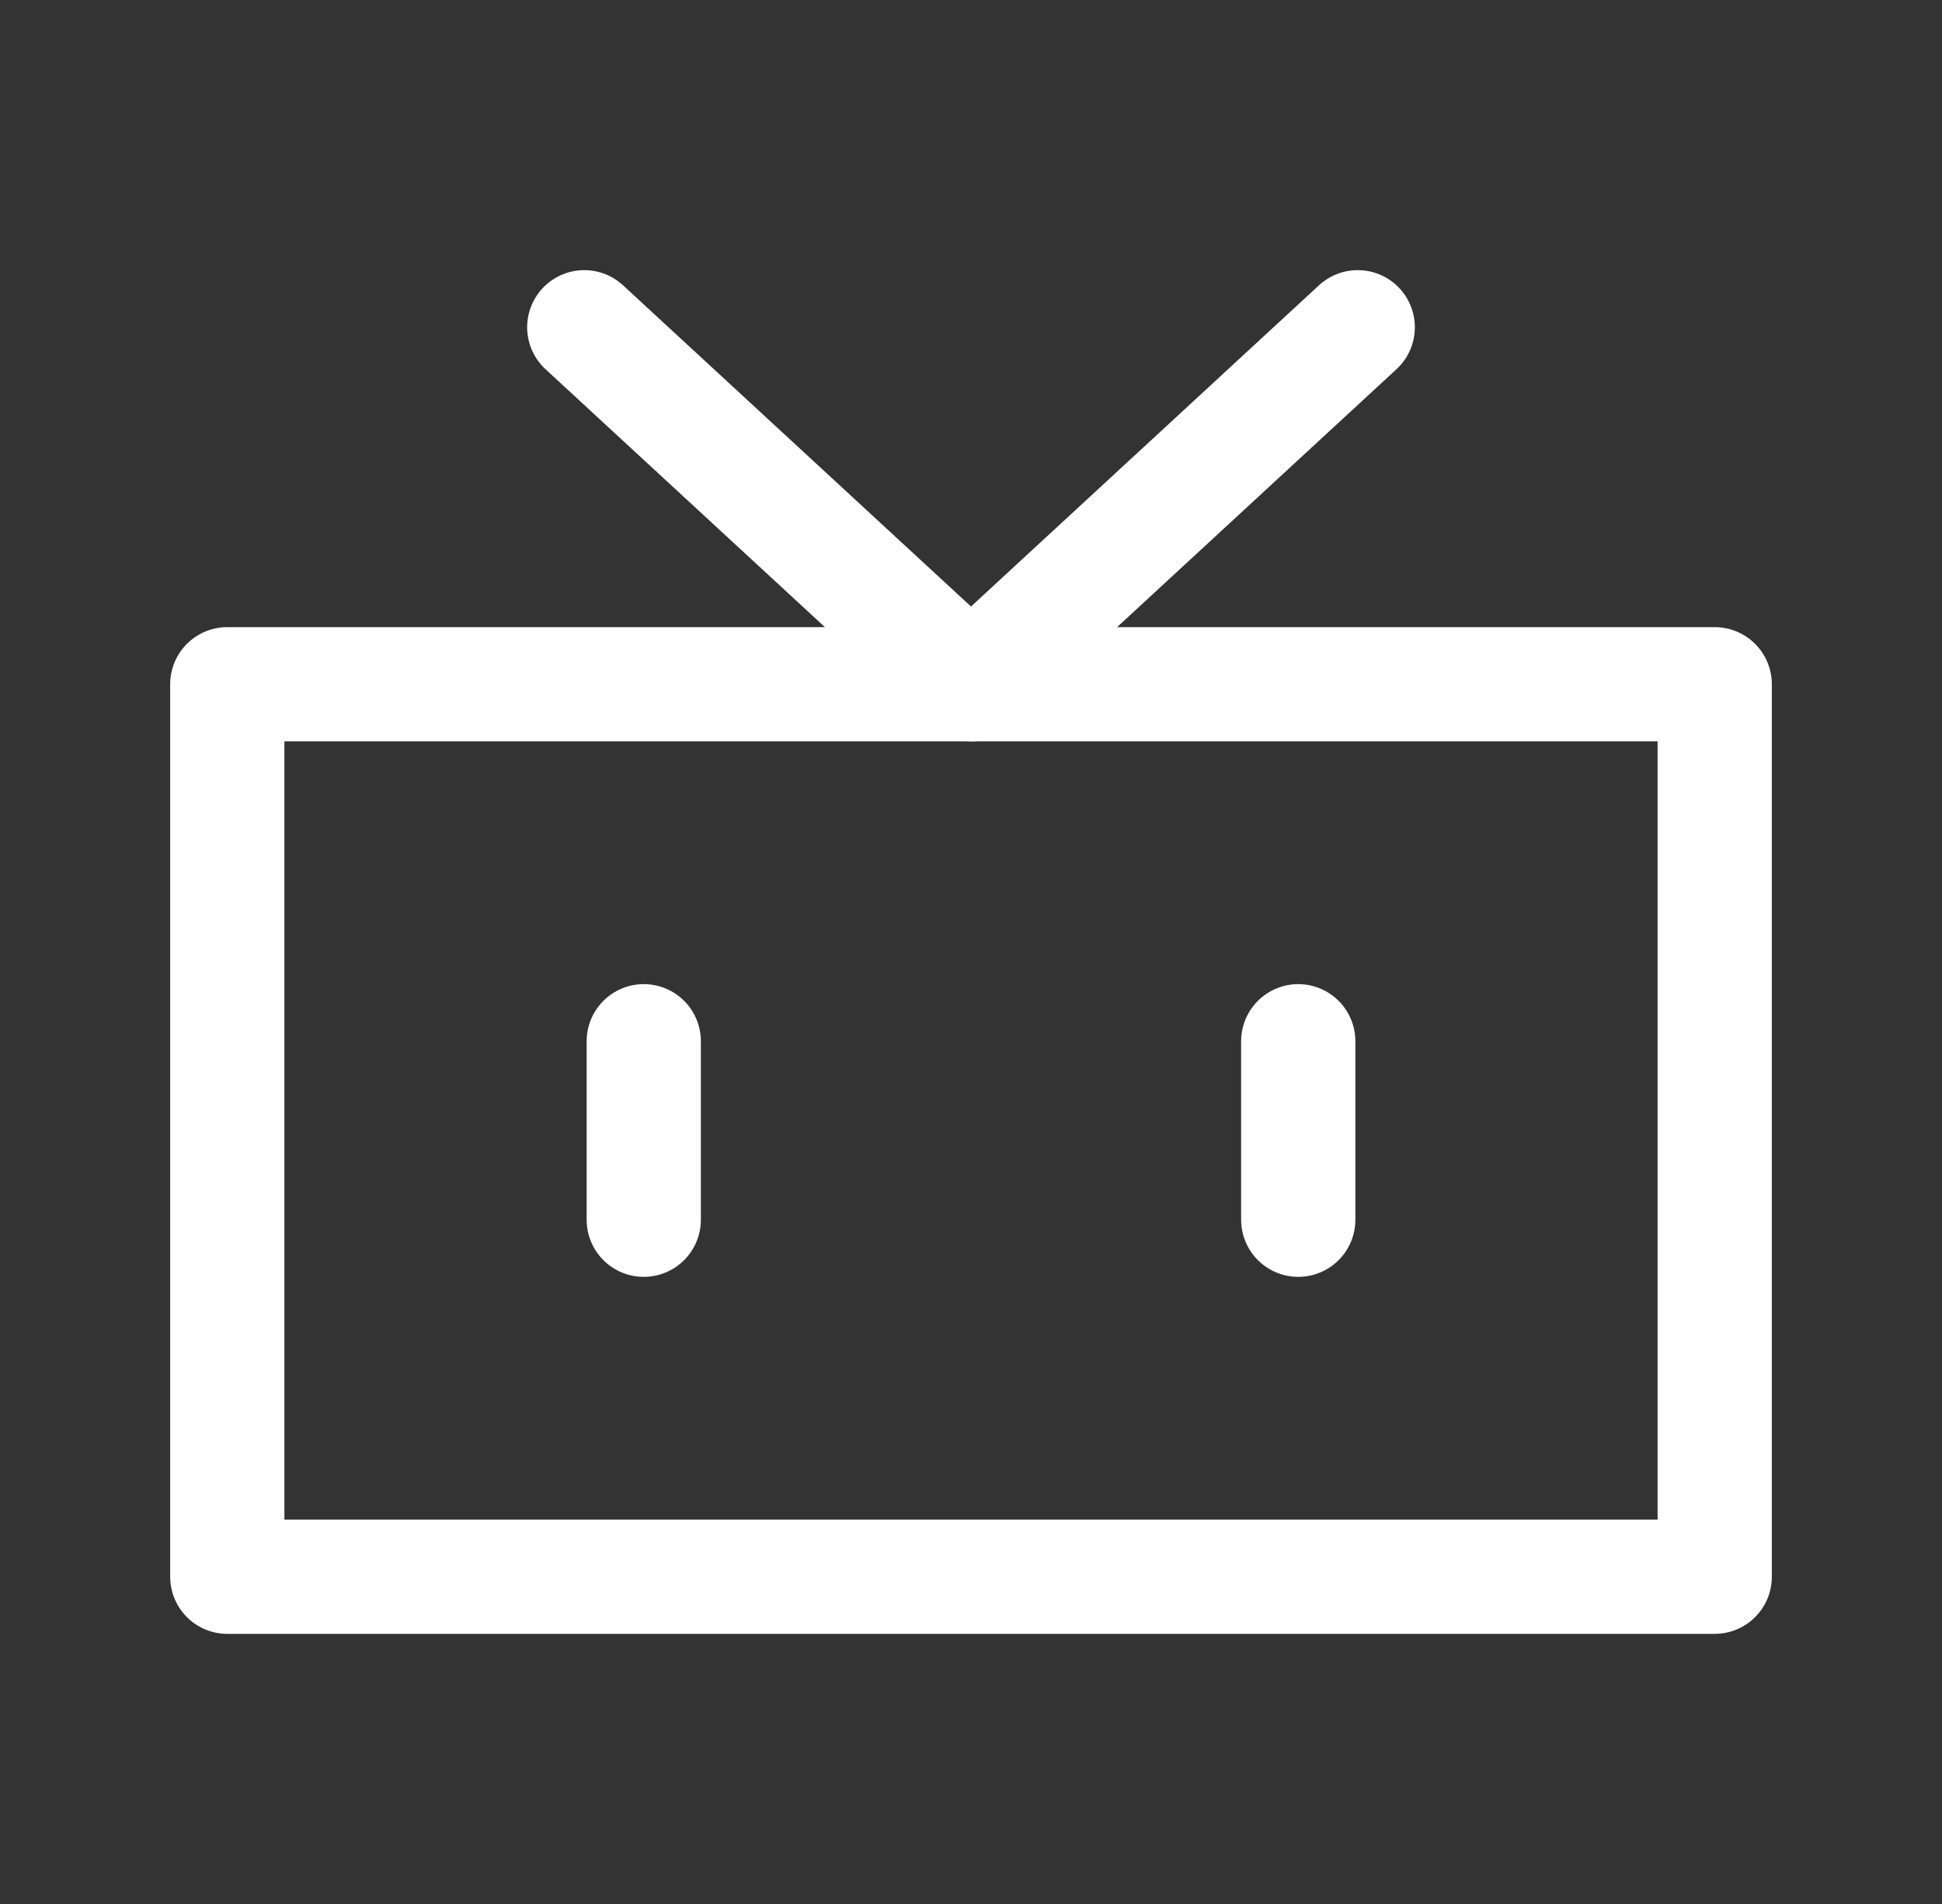
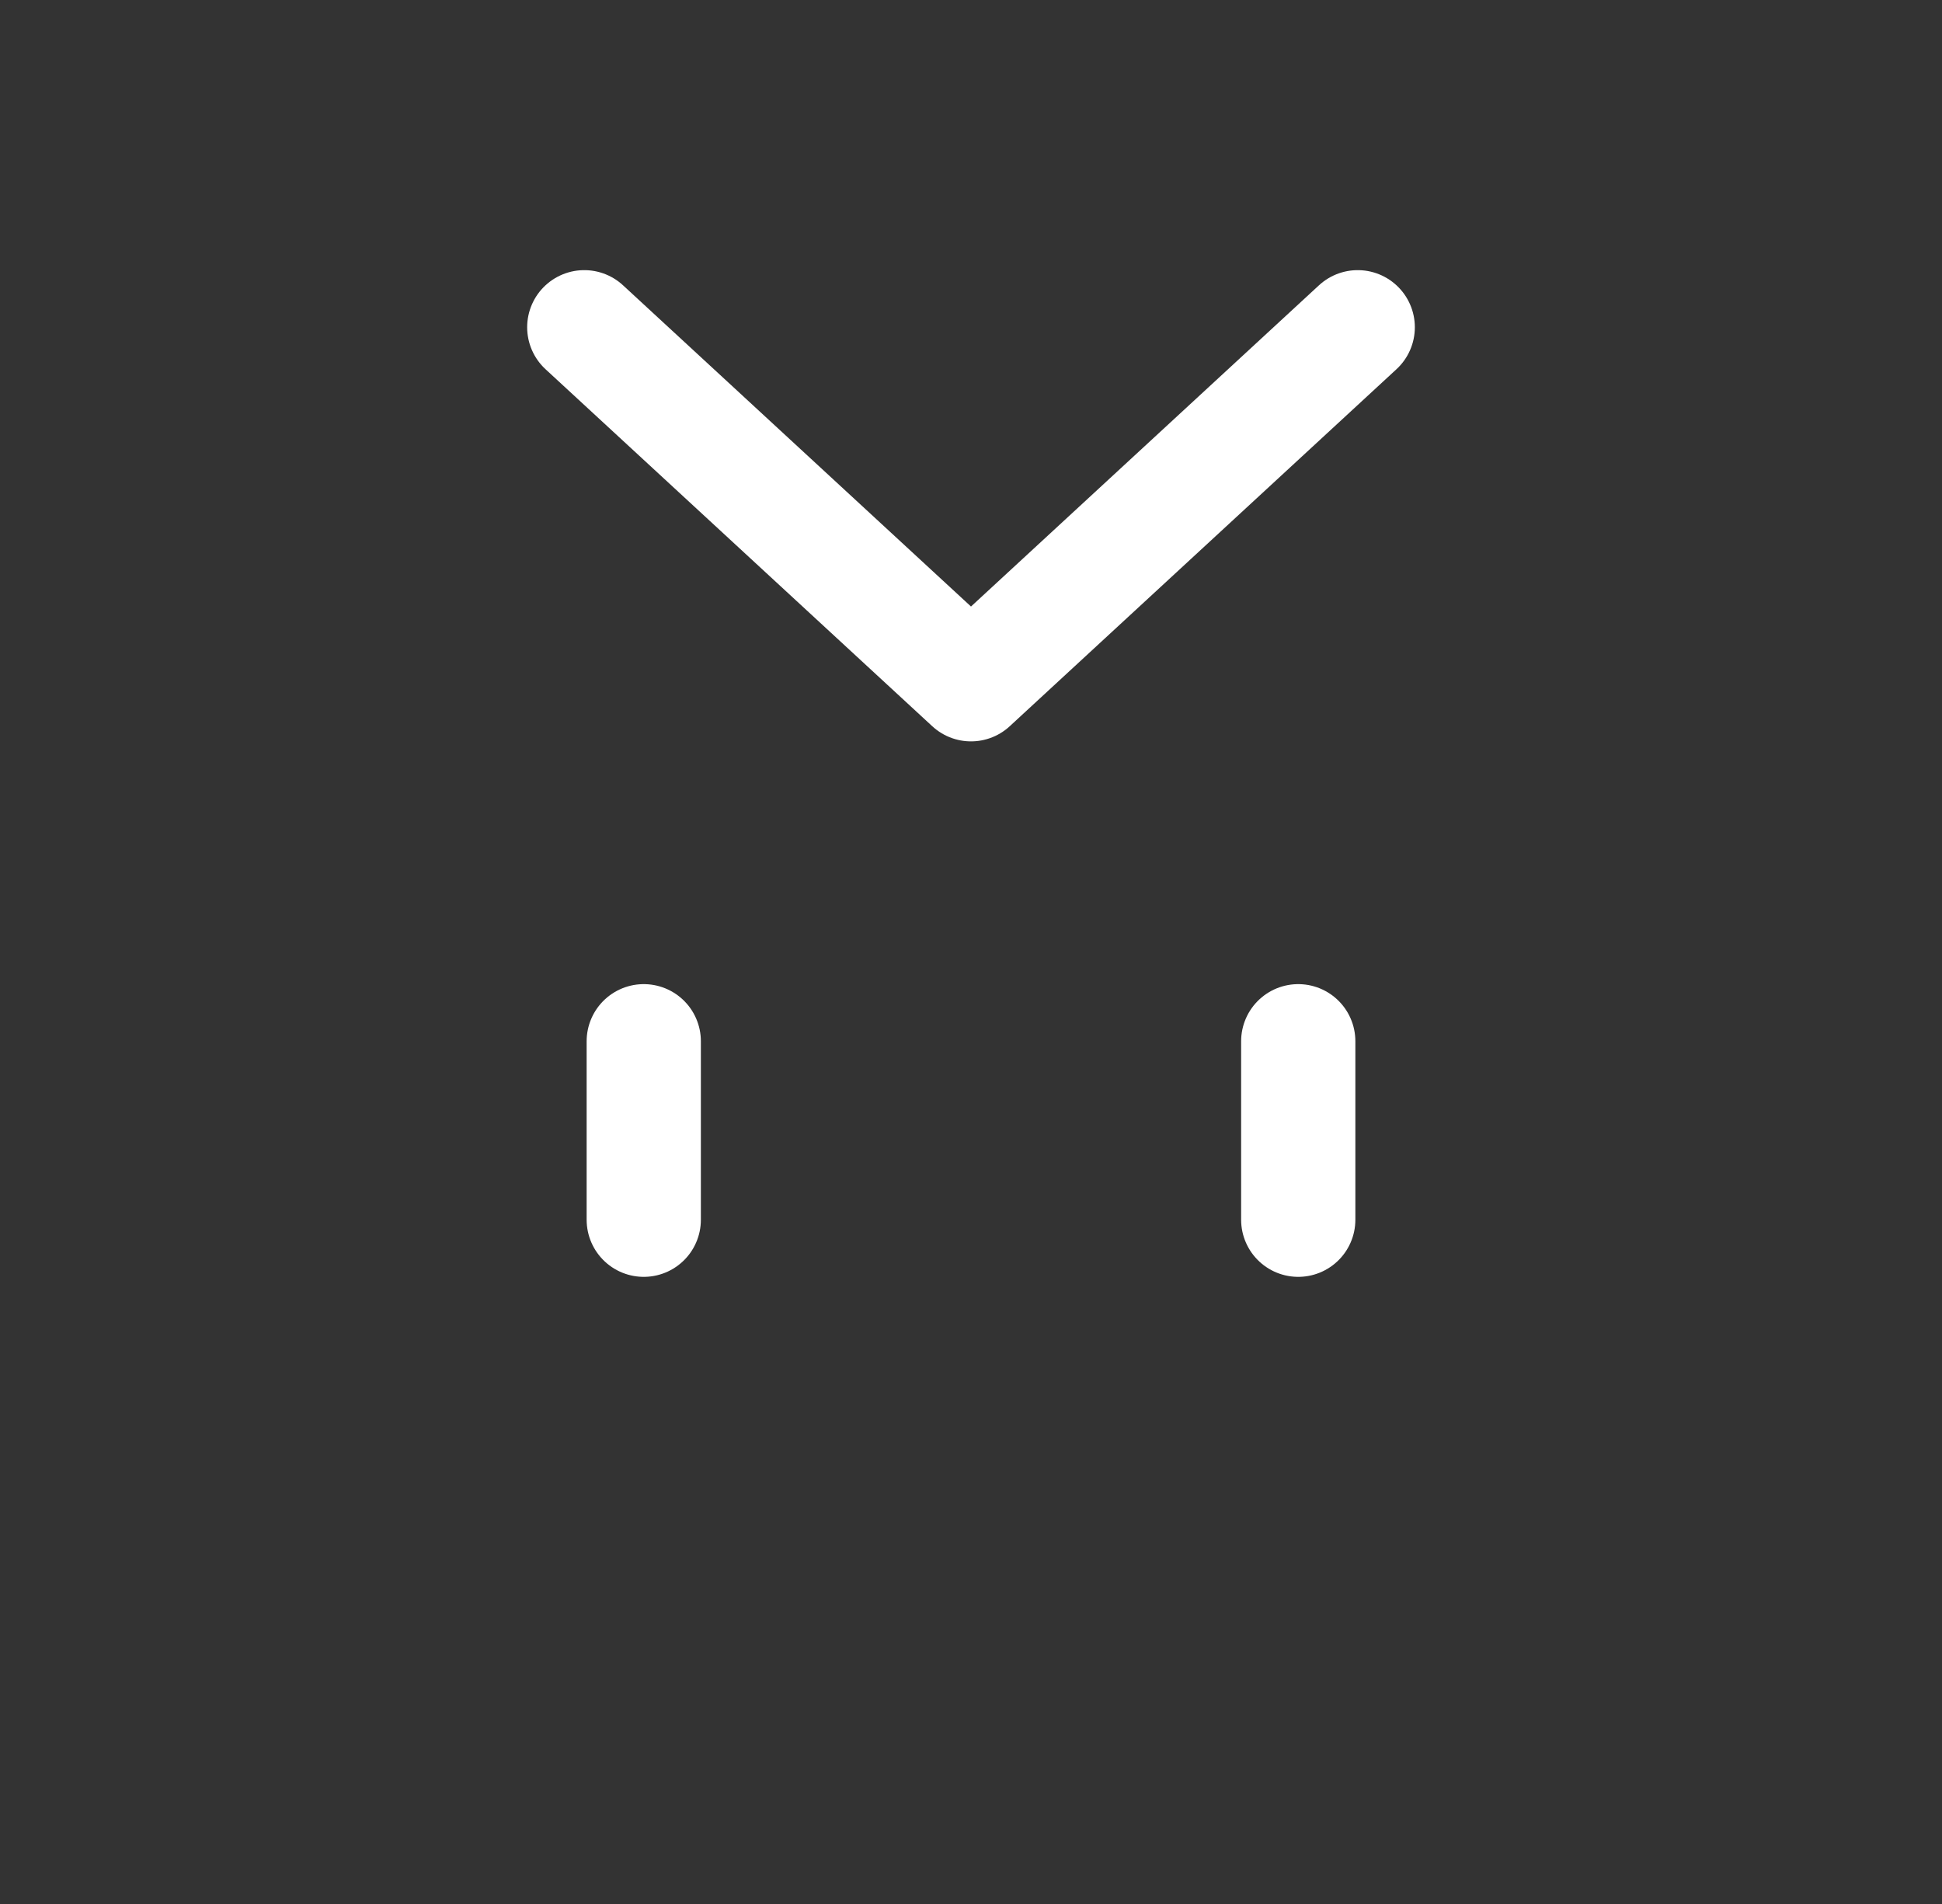
<svg xmlns="http://www.w3.org/2000/svg" viewBox="0 0 51 50" fill="none" stroke="white" class="w-full h-full" style="--stroke-width: 3">
  <rect x="0" y="0" width="51" height="50" fill="#333333" stroke="none" />
-   <path d="M5.969 17.969H45.031V41.406H5.969V17.969Z" stroke-width="3" stroke-linecap="round" stroke-linejoin="round" />
  <path d="M34.094 27.344V32.031M16.906 27.344V32.031M15.344 8.594L25.5 17.969L35.656 8.594" stroke-width="3" stroke-linecap="round" stroke-linejoin="round" />
</svg>